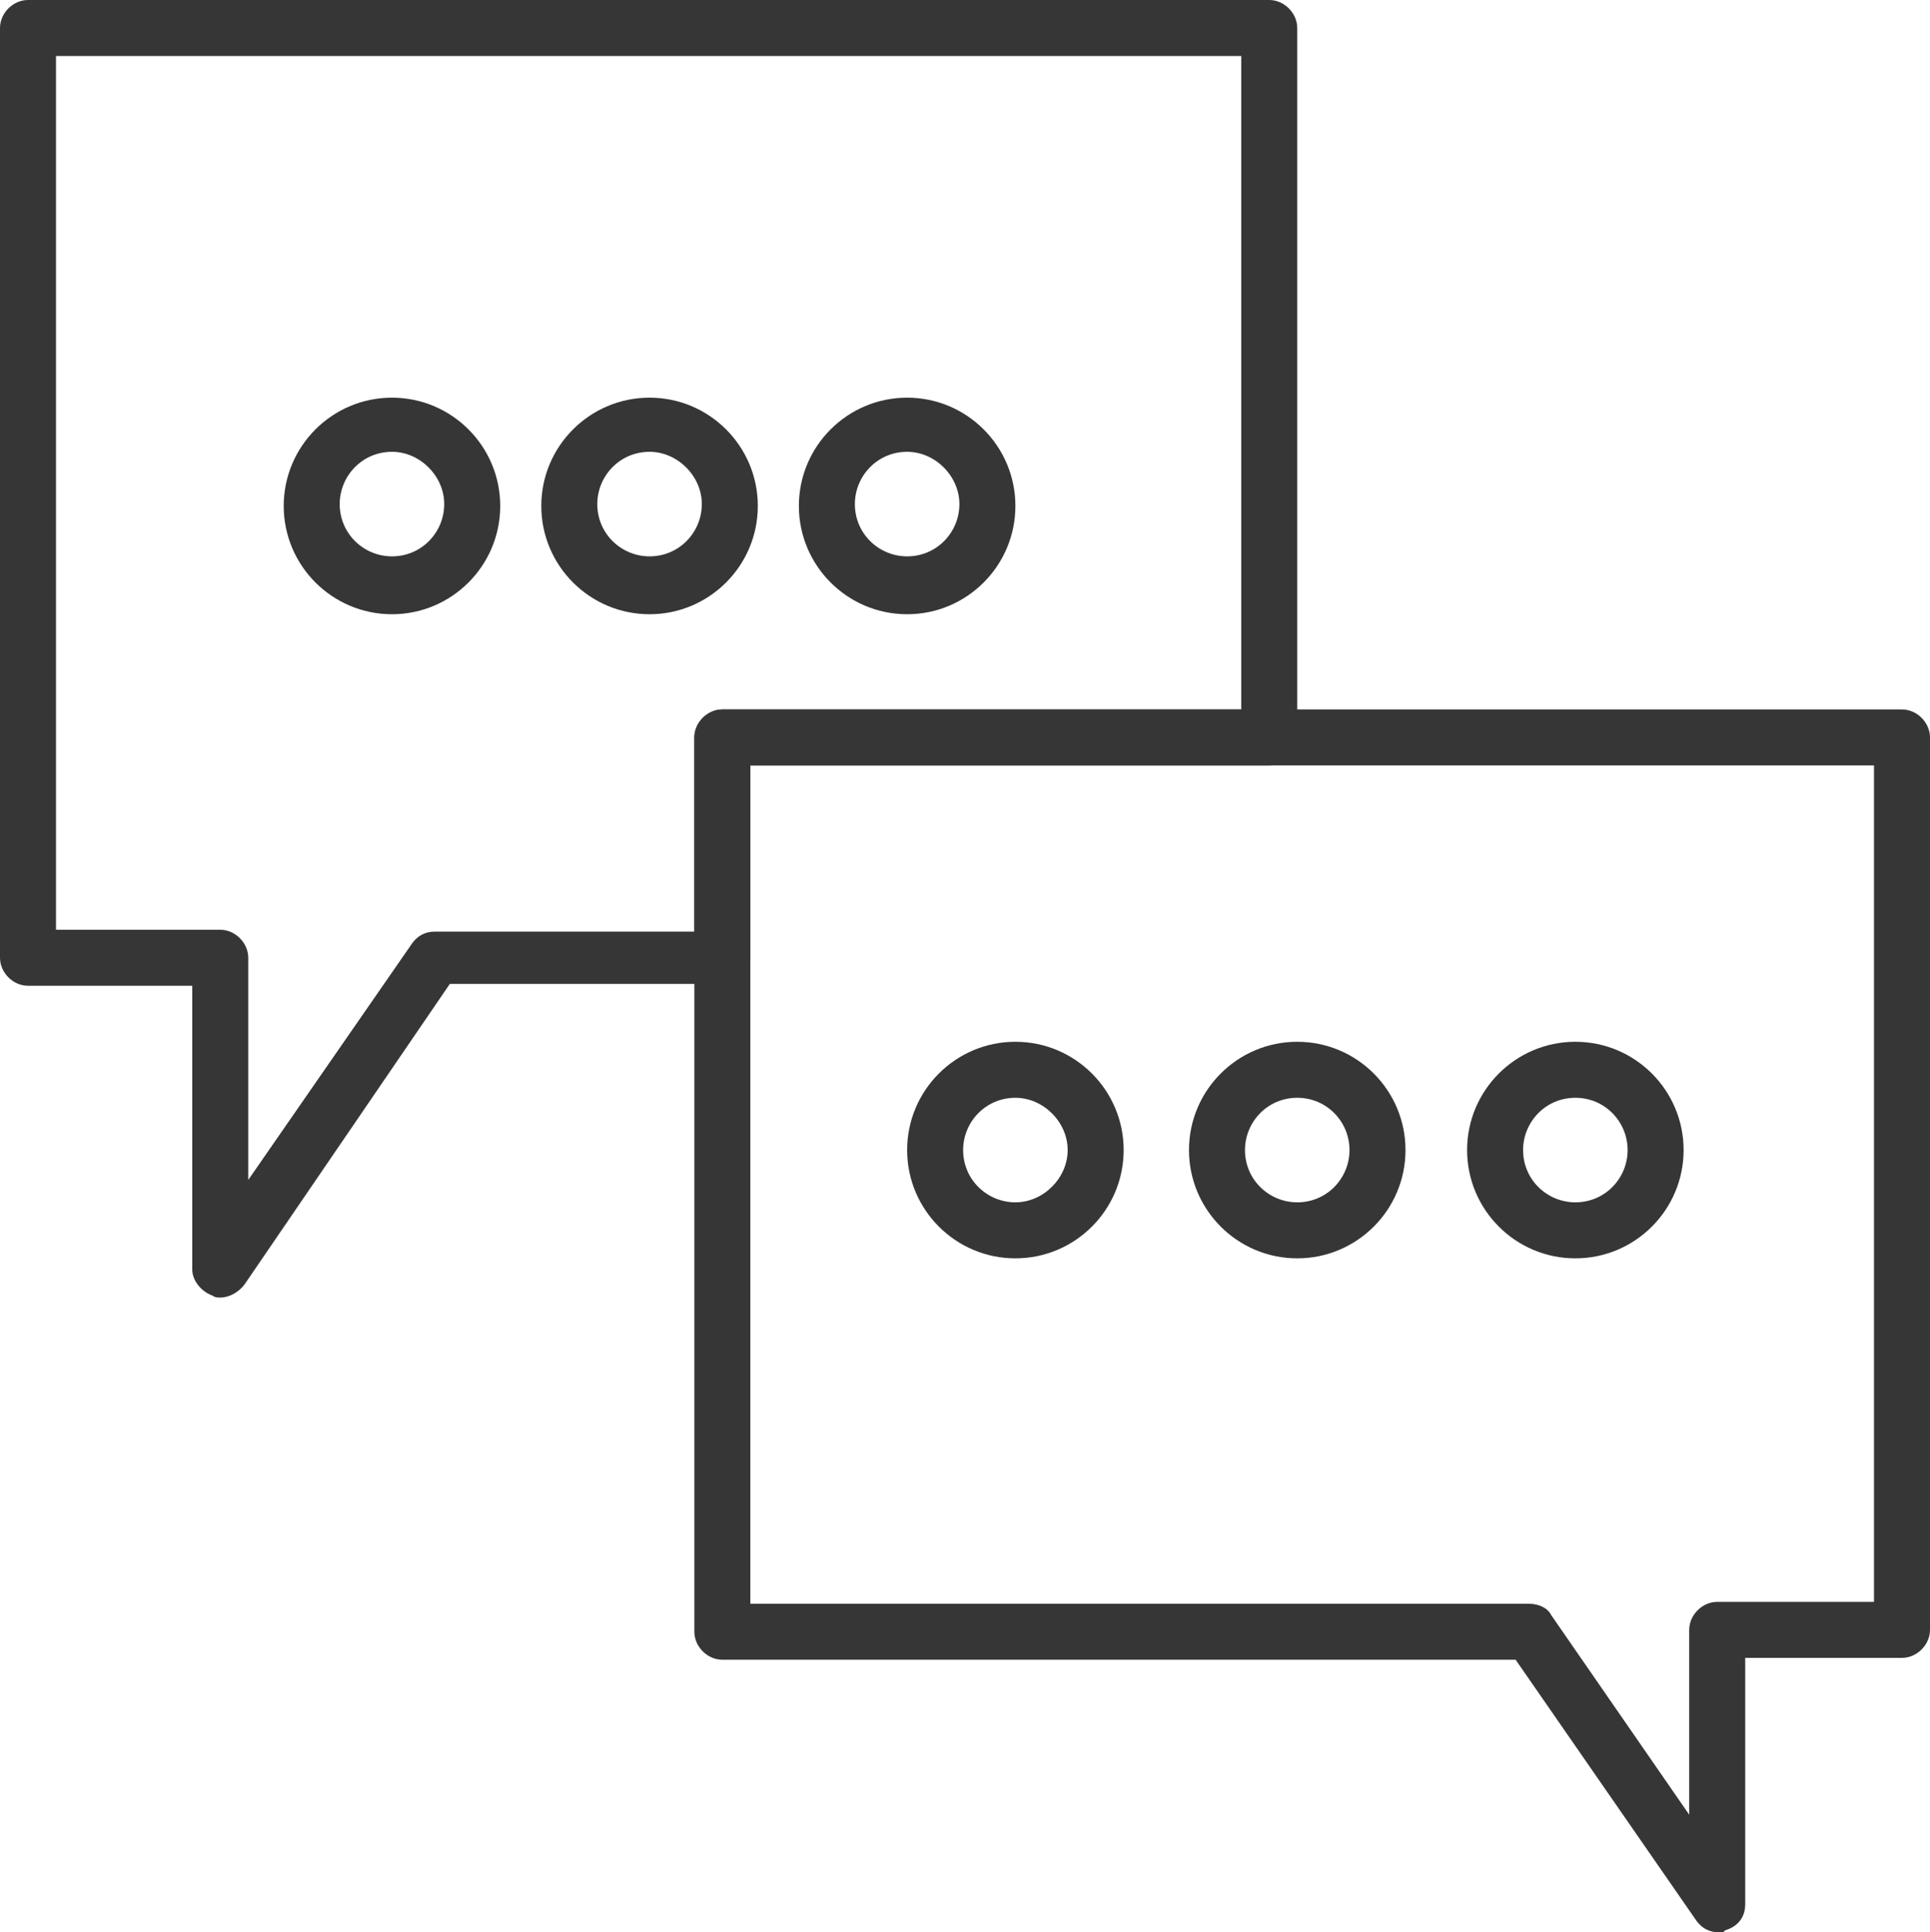
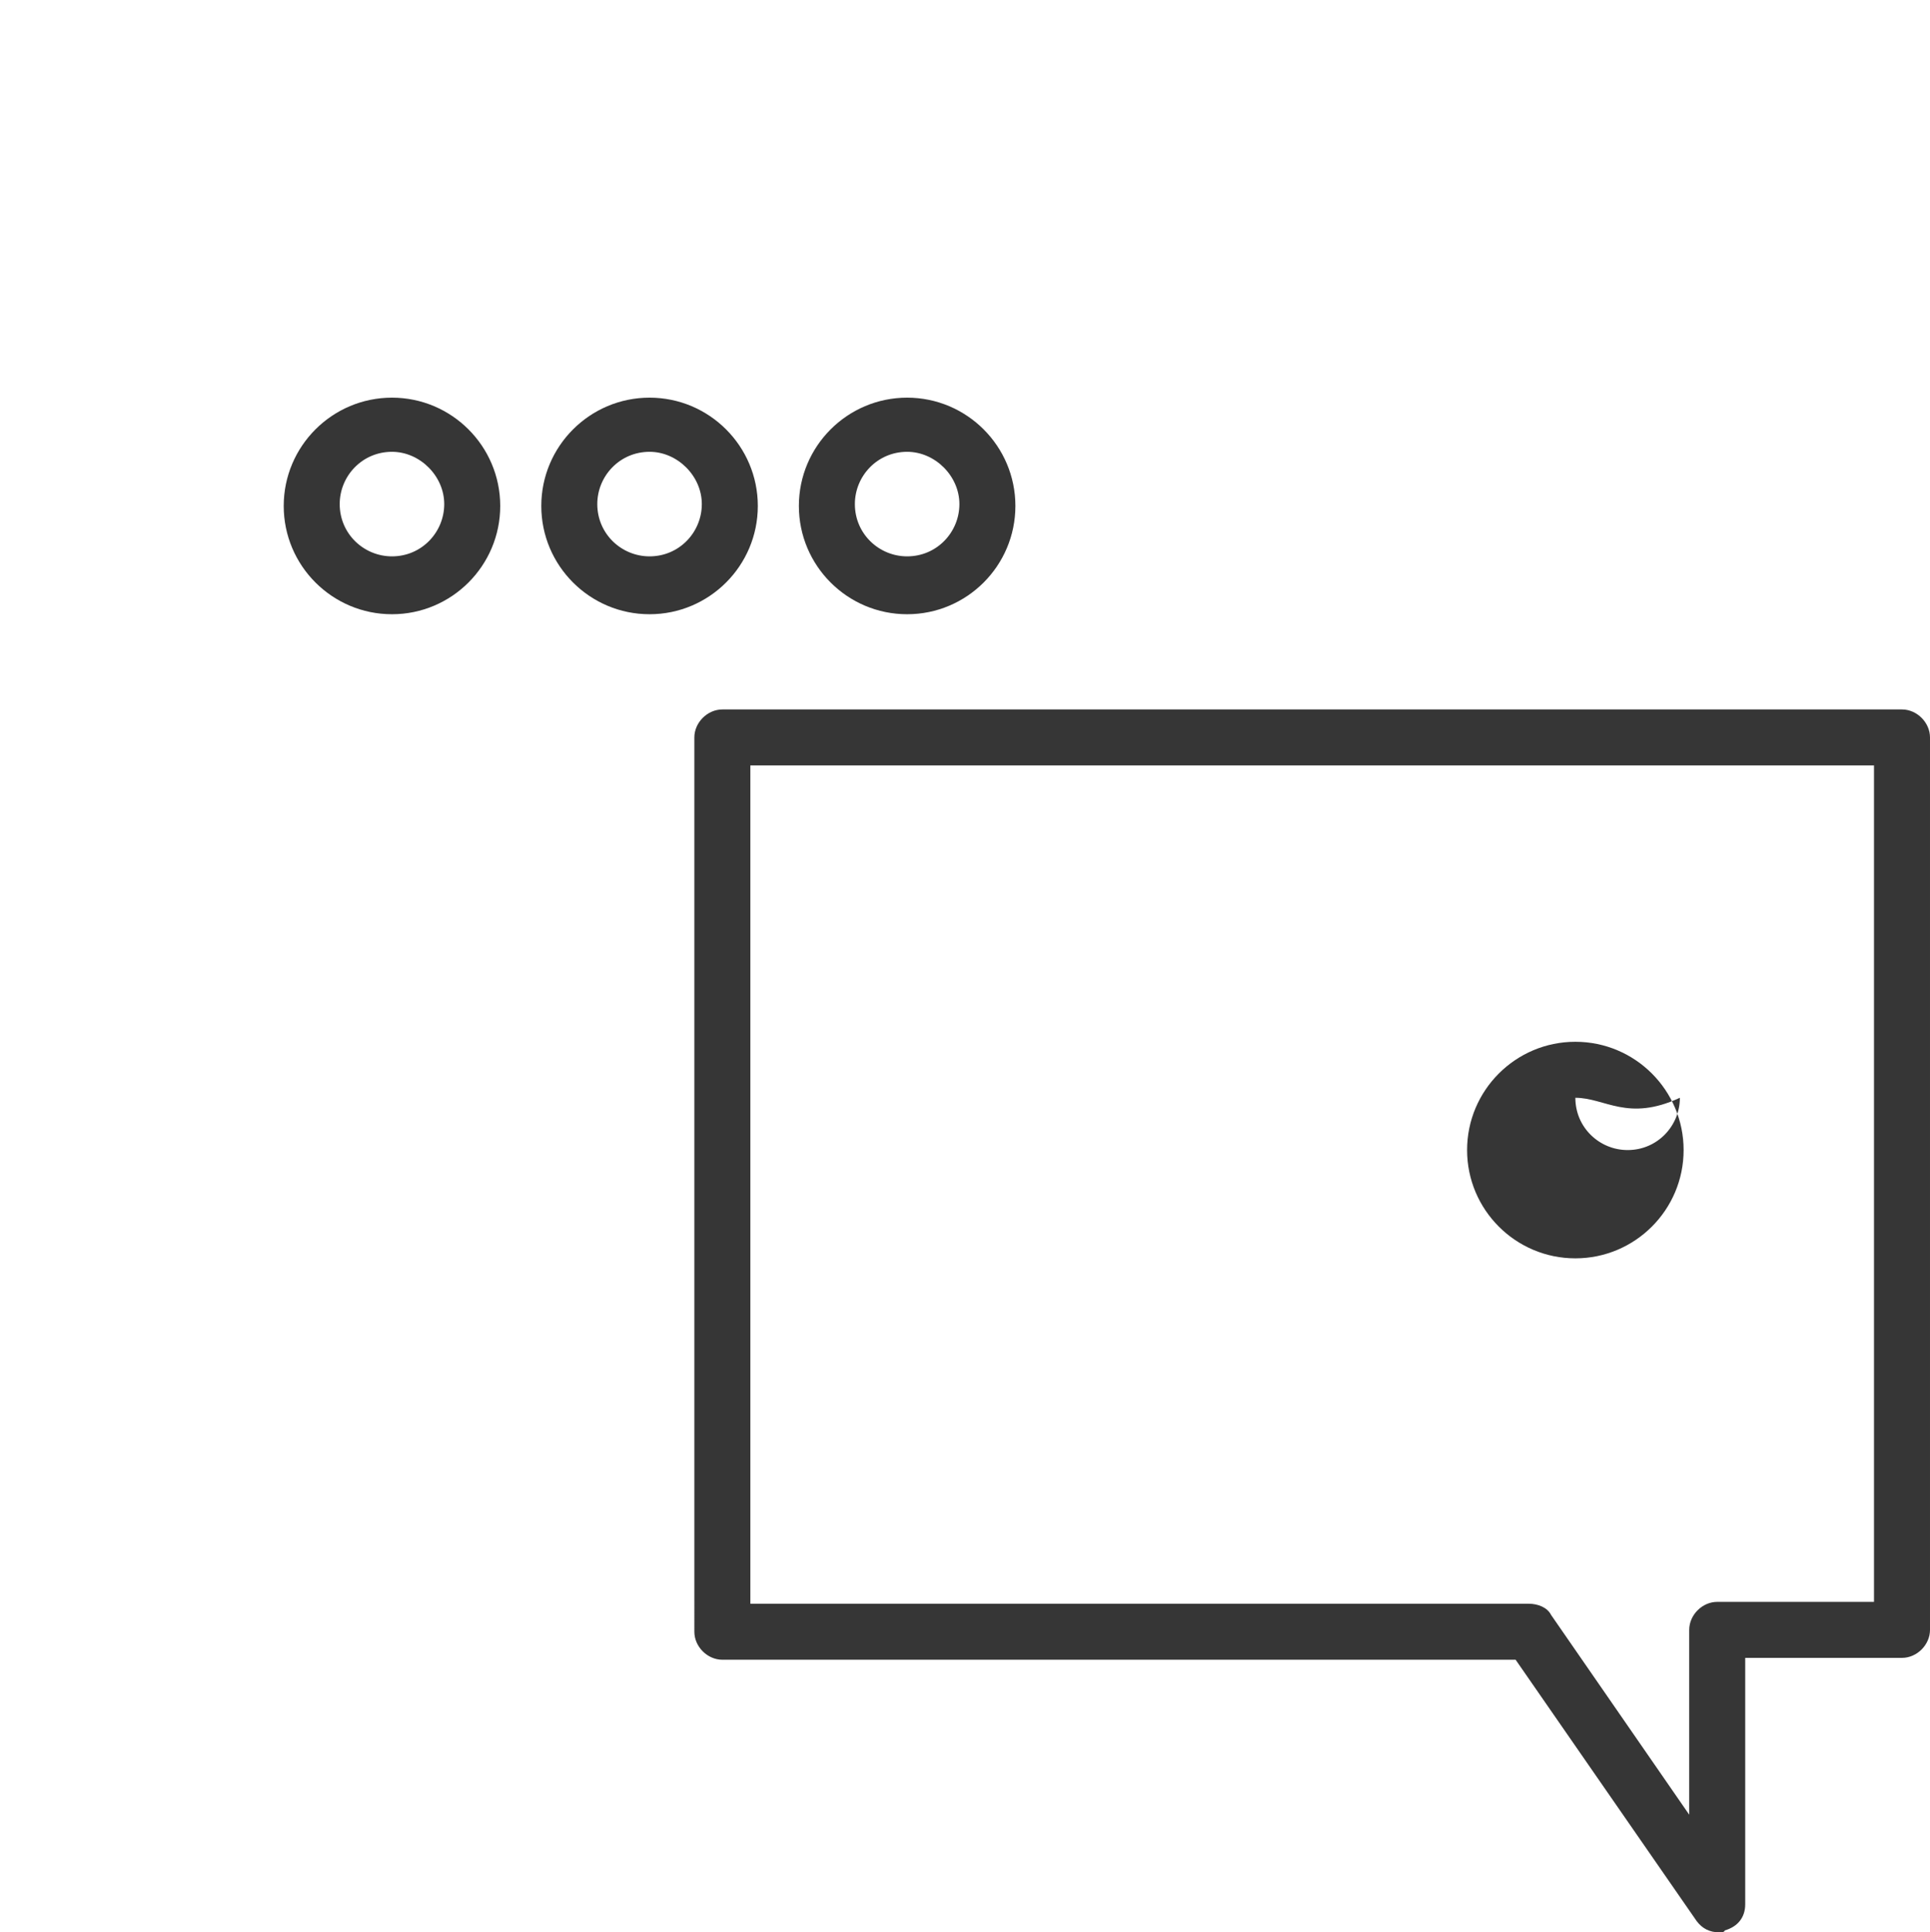
<svg xmlns="http://www.w3.org/2000/svg" version="1.1" id="Ebene_1" x="0px" y="0px" viewBox="0 0 103.4 103.5" style="enable-background:new 0 0 103.4 103.5;" xml:space="preserve">
  <style type="text/css">
	.st0{fill:#363636;}
</style>
  <g>
    <g>
-       <path class="st0" d="M11.8,69.5c-0.1,0-0.3,0-0.4-0.1c-0.6-0.2-1.1-0.8-1.1-1.4V52.8H1.5c-0.8,0-1.5-0.7-1.5-1.5V1.5    C0,0.7,0.7,0,1.5,0H68c0.8,0,1.5,0.7,1.5,1.5v38c0,0.8-0.7,1.5-1.5,1.5H40.2v10.2c0,0.8-0.7,1.5-1.5,1.5H24.1L13.1,68.8    C12.8,69.2,12.3,69.5,11.8,69.5z M3,49.8h8.8c0.8,0,1.5,0.7,1.5,1.5v11.9l8.8-12.7c0.3-0.4,0.7-0.6,1.2-0.6h13.9V39.5    c0-0.8,0.7-1.5,1.5-1.5h27.8V3H3V49.8z" />
-     </g>
+       </g>
  </g>
  <g>
    <g>
      <path class="st0" d="M92.1,103.5c-0.5,0-0.9-0.2-1.2-0.6l-9.7-14H38.7c-0.8,0-1.5-0.7-1.5-1.5V39.5c0-0.8,0.7-1.5,1.5-1.5h63.2    c0.8,0,1.5,0.7,1.5,1.5v47.8c0,0.8-0.7,1.5-1.5,1.5h-8.4V102c0,0.7-0.4,1.2-1.1,1.4C92.4,103.5,92.2,103.5,92.1,103.5z M40.2,85.9    h41.7c0.5,0,1,0.2,1.2,0.6l7.4,10.7v-9.9c0-0.8,0.7-1.5,1.5-1.5h8.4V41H40.2V85.9z" />
    </g>
  </g>
  <g>
    <g>
      <path class="st0" d="M21,32.9c-3.2,0-5.8-2.6-5.8-5.8c0-3.2,2.6-5.8,5.8-5.8c3.2,0,5.8,2.6,5.8,5.8C26.8,30.3,24.2,32.9,21,32.9z     M21,24.2c-1.6,0-2.8,1.3-2.8,2.8c0,1.6,1.3,2.8,2.8,2.8c1.6,0,2.8-1.3,2.8-2.8C23.8,25.5,22.5,24.2,21,24.2z" />
    </g>
  </g>
  <g>
    <g>
      <path class="st0" d="M34.8,32.9c-3.2,0-5.8-2.6-5.8-5.8c0-3.2,2.6-5.8,5.8-5.8c3.2,0,5.8,2.6,5.8,5.8C40.6,30.3,38,32.9,34.8,32.9    z M34.8,24.2c-1.6,0-2.8,1.3-2.8,2.8c0,1.6,1.3,2.8,2.8,2.8c1.6,0,2.8-1.3,2.8-2.8C37.6,25.5,36.3,24.2,34.8,24.2z" />
    </g>
  </g>
  <g>
    <g>
      <path class="st0" d="M48.6,32.9c-3.2,0-5.8-2.6-5.8-5.8c0-3.2,2.6-5.8,5.8-5.8c3.2,0,5.8,2.6,5.8,5.8    C54.4,30.3,51.8,32.9,48.6,32.9z M48.6,24.2c-1.6,0-2.8,1.3-2.8,2.8c0,1.6,1.3,2.8,2.8,2.8c1.6,0,2.8-1.3,2.8-2.8    C51.4,25.5,50.1,24.2,48.6,24.2z" />
    </g>
  </g>
  <g>
    <g>
-       <path class="st0" d="M54.4,67.4c-3.2,0-5.8-2.6-5.8-5.8c0-3.2,2.6-5.8,5.8-5.8s5.8,2.6,5.8,5.8C60.2,64.8,57.6,67.4,54.4,67.4z     M54.4,58.8c-1.6,0-2.8,1.3-2.8,2.8c0,1.6,1.3,2.8,2.8,2.8s2.8-1.3,2.8-2.8C57.2,60.1,55.9,58.8,54.4,58.8z" />
-     </g>
+       </g>
  </g>
  <g>
    <g>
-       <path class="st0" d="M69.5,67.4c-3.2,0-5.8-2.6-5.8-5.8c0-3.2,2.6-5.8,5.8-5.8c3.2,0,5.8,2.6,5.8,5.8    C75.3,64.8,72.7,67.4,69.5,67.4z M69.5,58.8c-1.6,0-2.8,1.3-2.8,2.8c0,1.6,1.3,2.8,2.8,2.8c1.6,0,2.8-1.3,2.8-2.8    C72.3,60.1,71.1,58.8,69.5,58.8z" />
-     </g>
+       </g>
  </g>
  <g>
    <g>
-       <path class="st0" d="M84.4,67.4c-3.2,0-5.8-2.6-5.8-5.8c0-3.2,2.6-5.8,5.8-5.8s5.8,2.6,5.8,5.8C90.2,64.8,87.6,67.4,84.4,67.4z     M84.4,58.8c-1.6,0-2.8,1.3-2.8,2.8c0,1.6,1.3,2.8,2.8,2.8c1.6,0,2.8-1.3,2.8-2.8C87.2,60.1,86,58.8,84.4,58.8z" />
+       <path class="st0" d="M84.4,67.4c-3.2,0-5.8-2.6-5.8-5.8c0-3.2,2.6-5.8,5.8-5.8s5.8,2.6,5.8,5.8C90.2,64.8,87.6,67.4,84.4,67.4z     M84.4,58.8c0,1.6,1.3,2.8,2.8,2.8c1.6,0,2.8-1.3,2.8-2.8C87.2,60.1,86,58.8,84.4,58.8z" />
    </g>
  </g>
</svg>